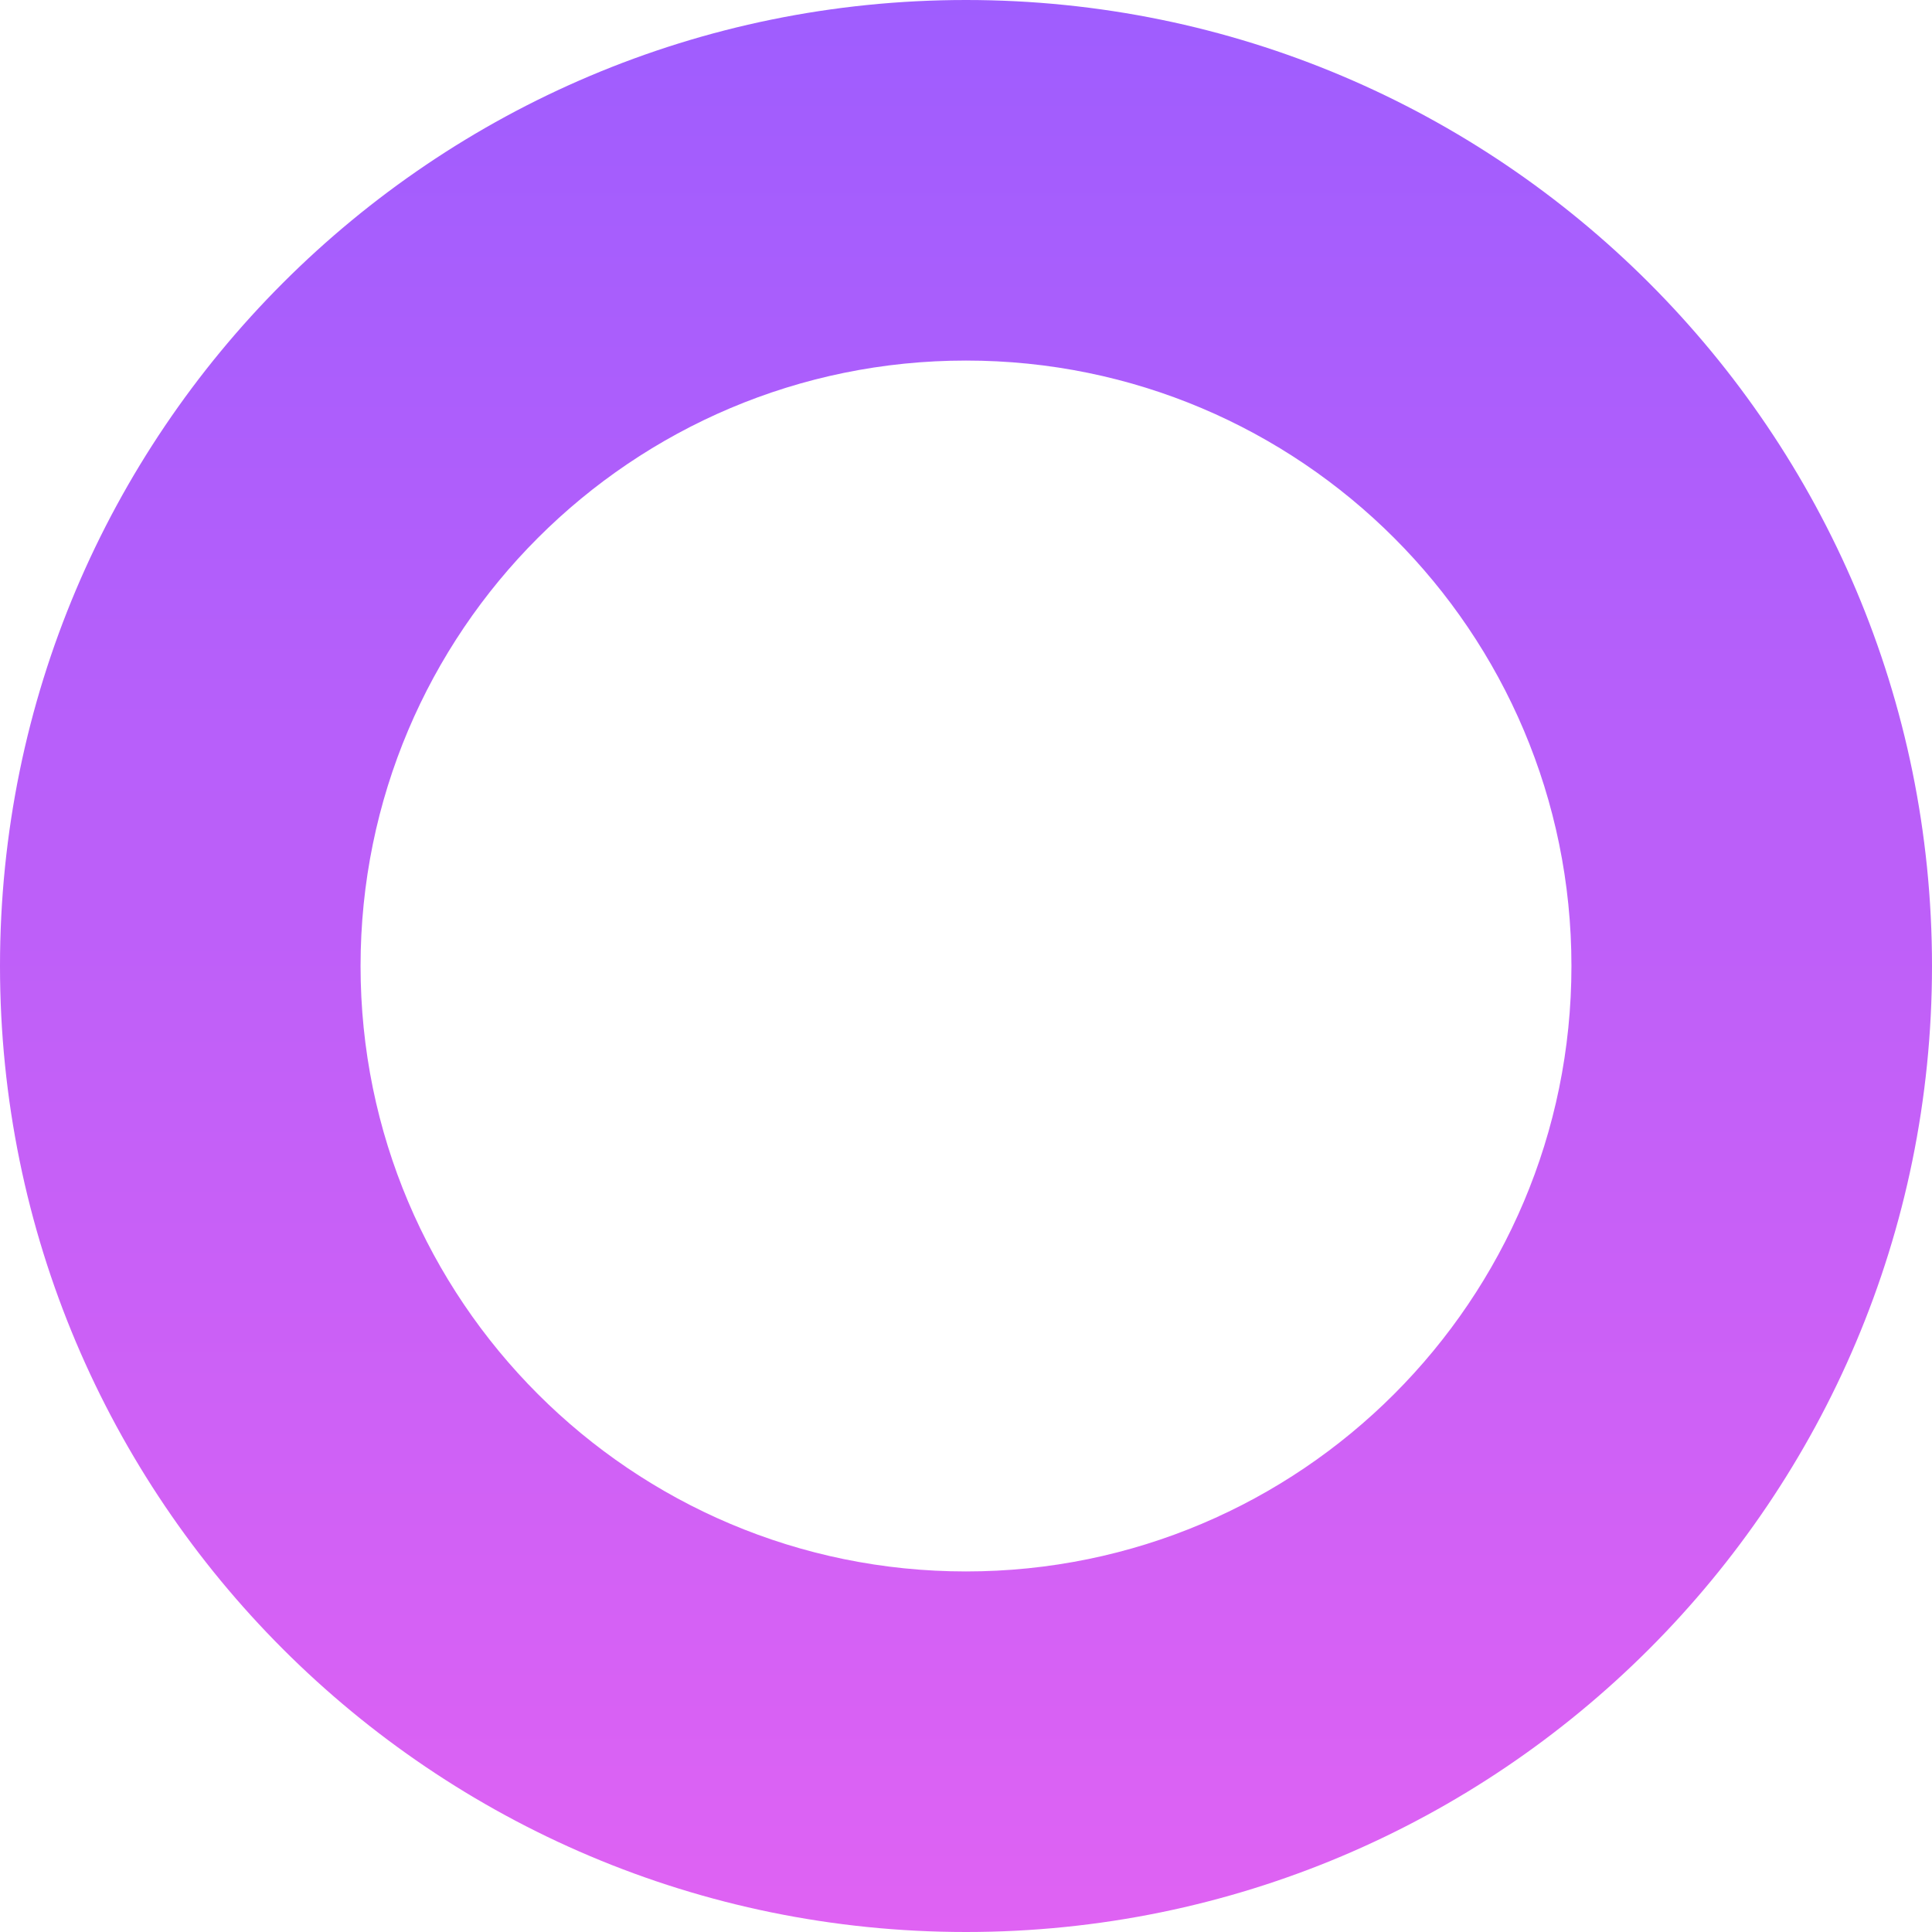
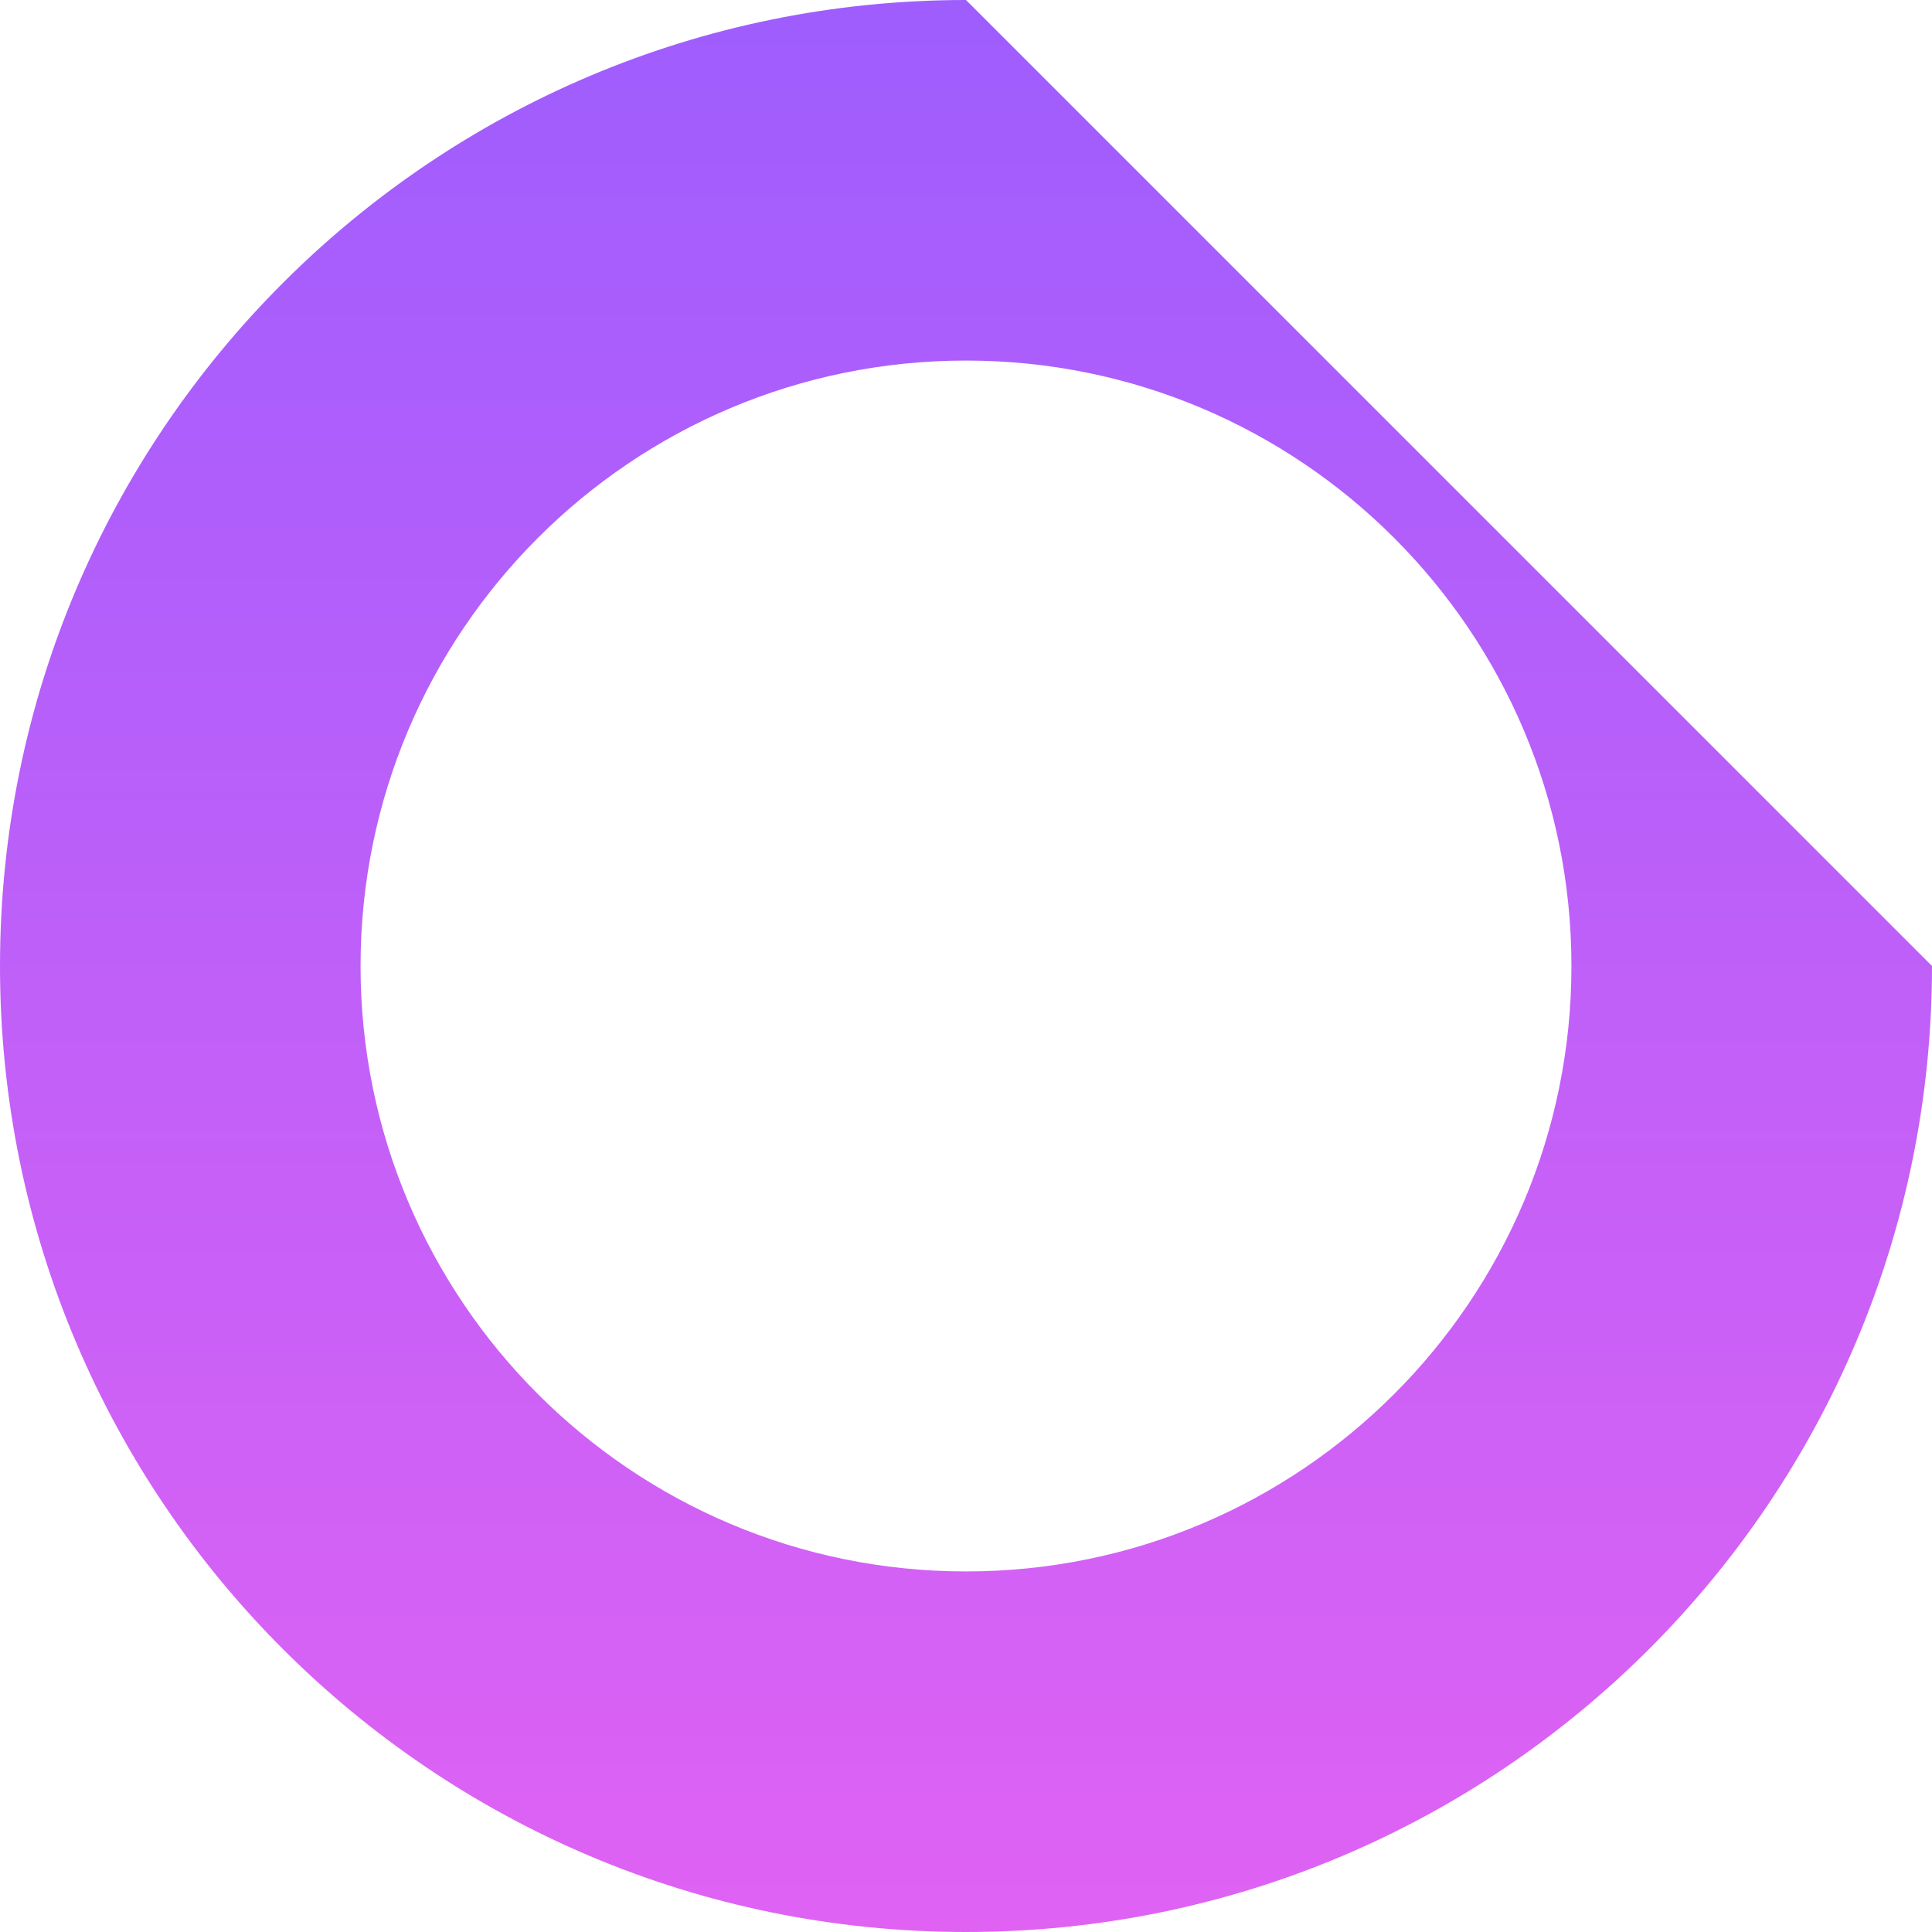
<svg xmlns="http://www.w3.org/2000/svg" width="32" height="32" viewBox="0 0 32 32" fill="none">
-   <path d="M32 16C32 24.837 24.837 32 16 32C7.163 32 0 24.837 0 16C0 7.163 7.163 0 16 0C24.837 0 32 7.163 32 16ZM5.972 16C5.972 21.538 10.462 26.028 16 26.028C21.538 26.028 26.028 21.538 26.028 16C26.028 10.462 21.538 5.972 16 5.972C10.462 5.972 5.972 10.462 5.972 16Z" fill="url(#paint0_linear_5898_12441)" />
+   <path d="M32 16C32 24.837 24.837 32 16 32C7.163 32 0 24.837 0 16C0 7.163 7.163 0 16 0ZM5.972 16C5.972 21.538 10.462 26.028 16 26.028C21.538 26.028 26.028 21.538 26.028 16C26.028 10.462 21.538 5.972 16 5.972C10.462 5.972 5.972 10.462 5.972 16Z" fill="url(#paint0_linear_5898_12441)" />
  <defs>
    <linearGradient id="paint0_linear_5898_12441" x1="16" y1="0" x2="16" y2="32" gradientUnits="userSpaceOnUse">
      <stop stop-color="#9F5DFE" />
      <stop offset="1" stop-color="#DF62F3" />
    </linearGradient>
  </defs>
</svg>